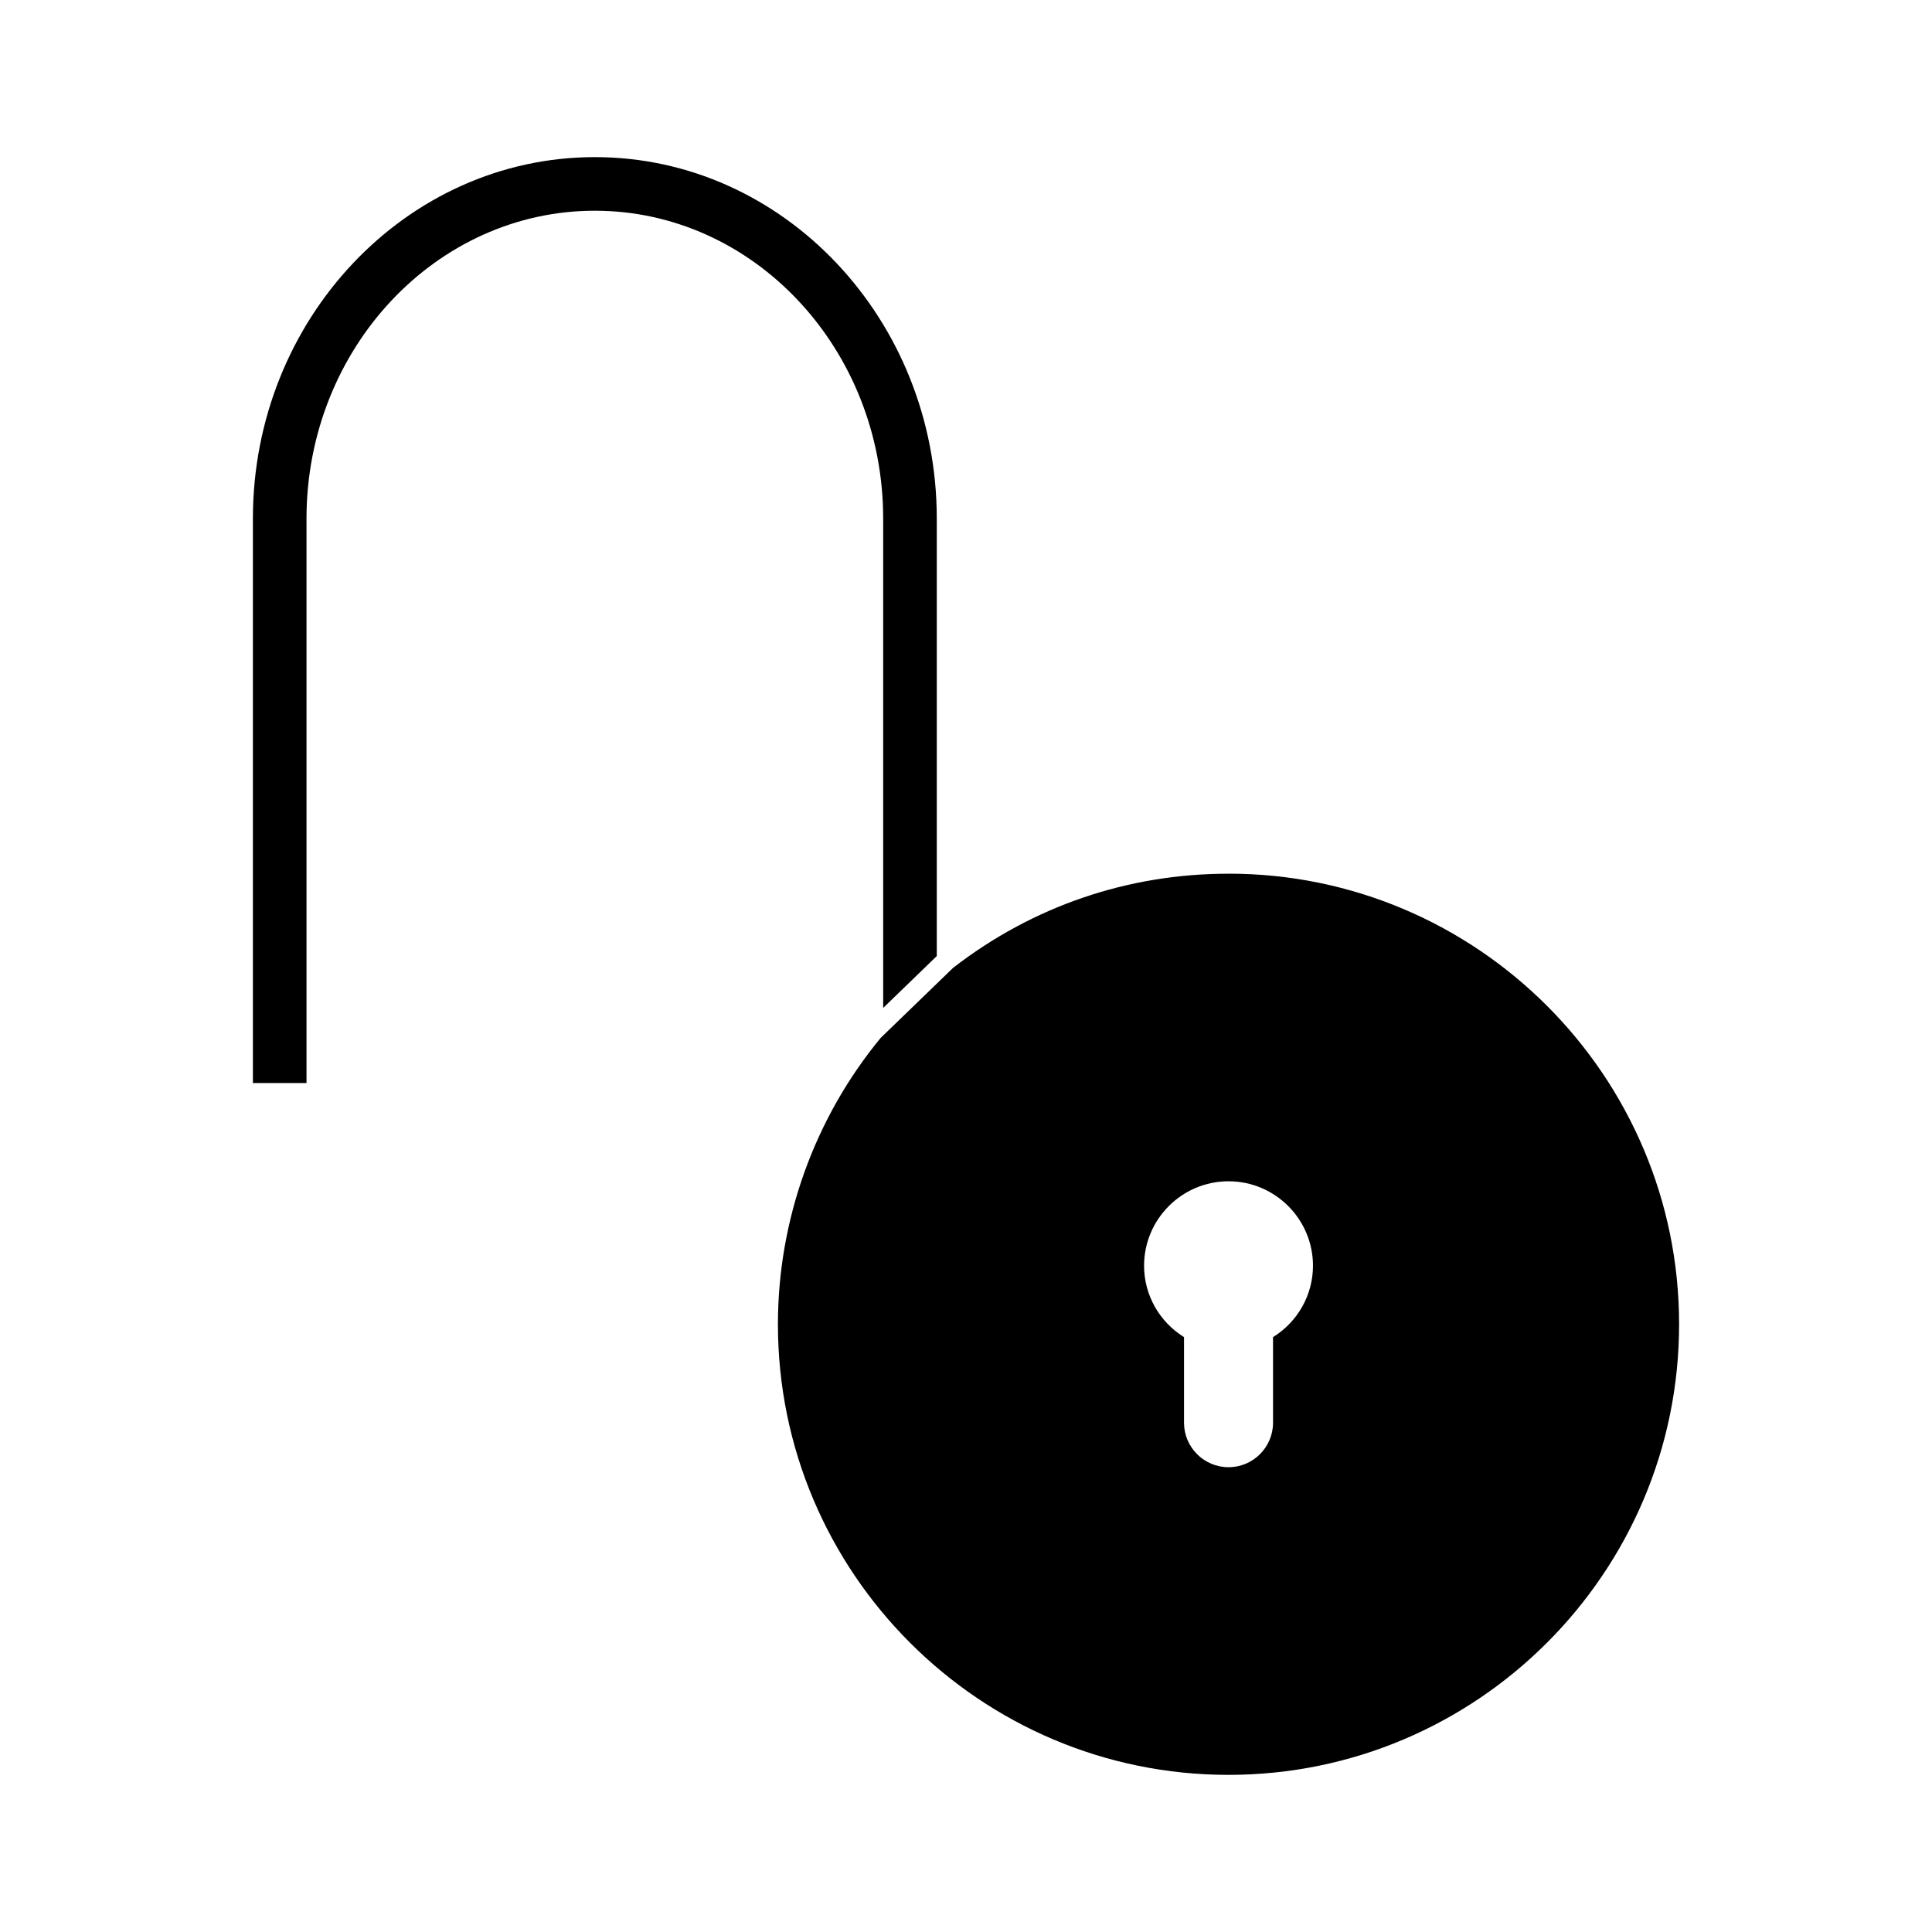
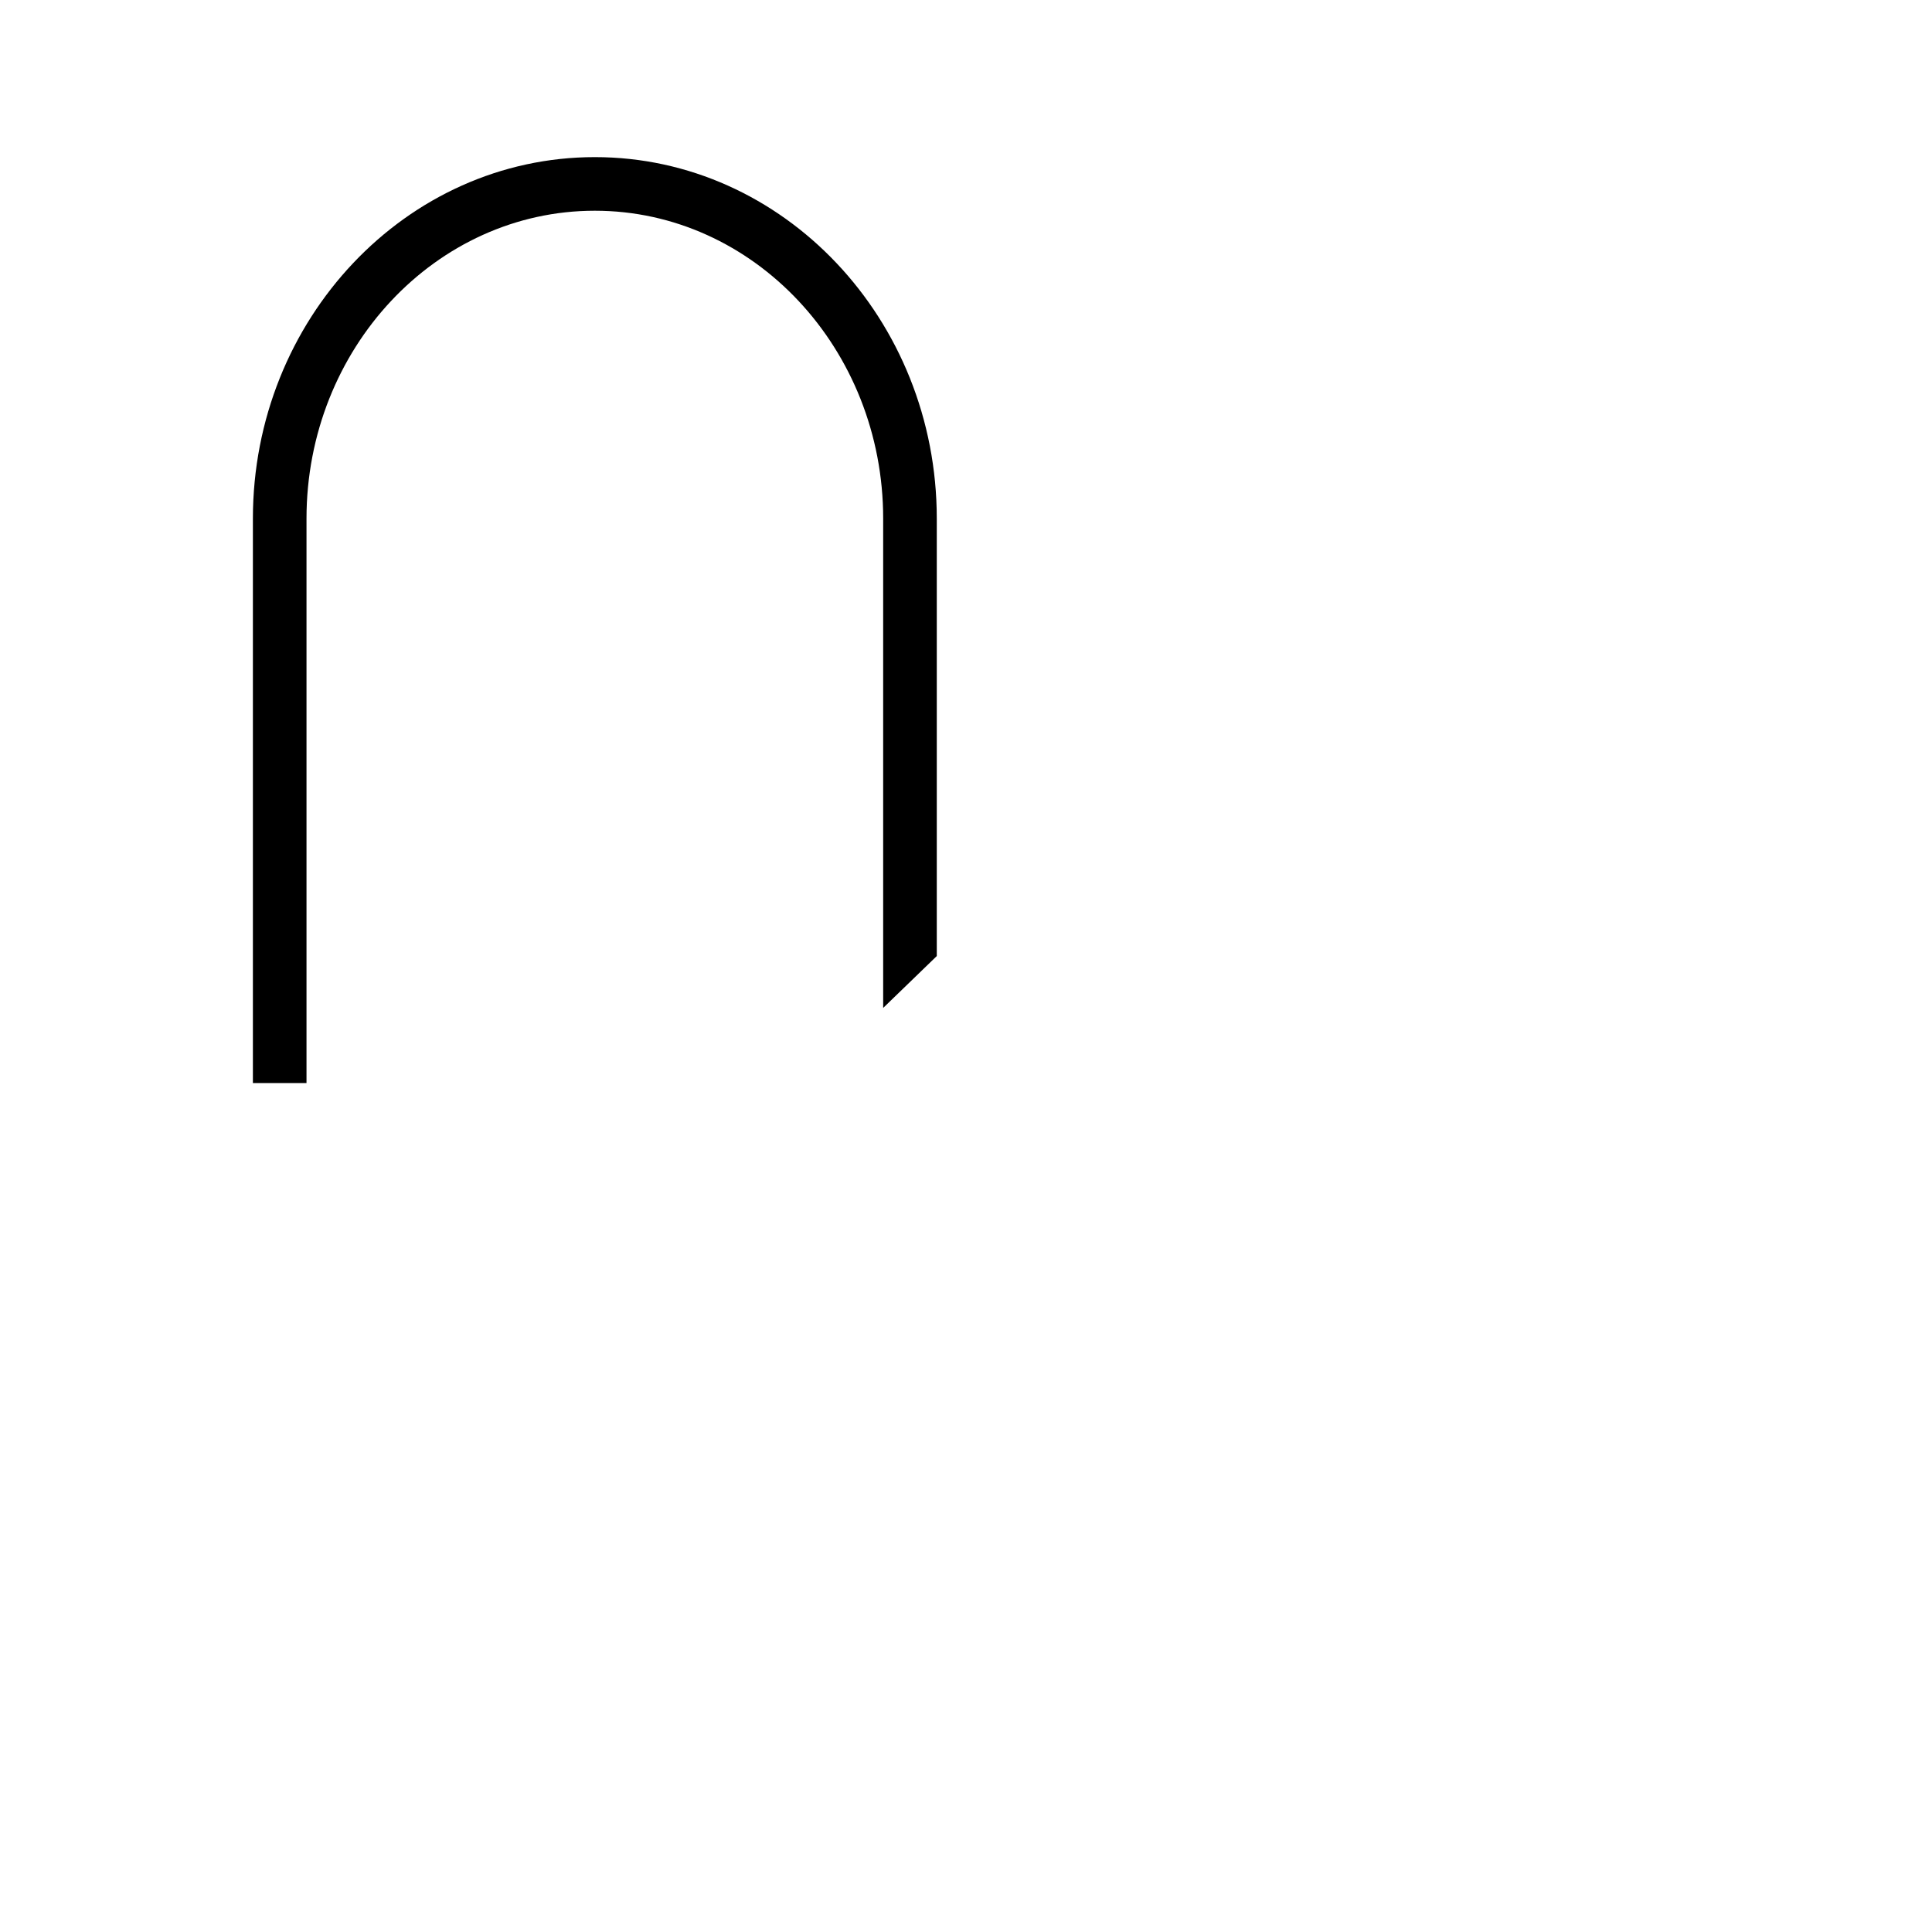
<svg xmlns="http://www.w3.org/2000/svg" fill="#000000" width="800px" height="800px" version="1.1" viewBox="144 144 512 512">
  <g>
-     <path d="m469.57 375.54c-26.676 0-51.926 8.633-73 24.961l-19.188 18.562c-17.555 21.297-27.223 48.246-27.223 75.887 0 65.848 53.566 119.41 119.41 119.41 65.848-0.004 119.41-53.57 119.41-119.42 0-65.84-53.566-119.41-119.41-119.41zm11.797 122.81v22.691c0 6.496-5.289 11.785-11.793 11.785-6.504 0-11.797-5.289-11.797-11.785v-22.691c-6.566-4.082-10.586-11.195-10.586-18.914 0-12.344 10.039-22.383 22.383-22.383 12.34 0 22.379 10.039 22.379 22.383-0.004 7.719-4.019 14.828-10.586 18.914z" />
    <path d="m378.05 281.43v129.68l14.207-13.746v-115.93c0-52.82-40.652-95.797-90.617-95.797-49.969 0-90.621 42.977-90.621 95.797v149.59h14.207v-149.59c0-44.984 34.281-81.59 76.41-81.59 42.133 0 76.414 36.605 76.414 81.59z" />
  </g>
</svg>